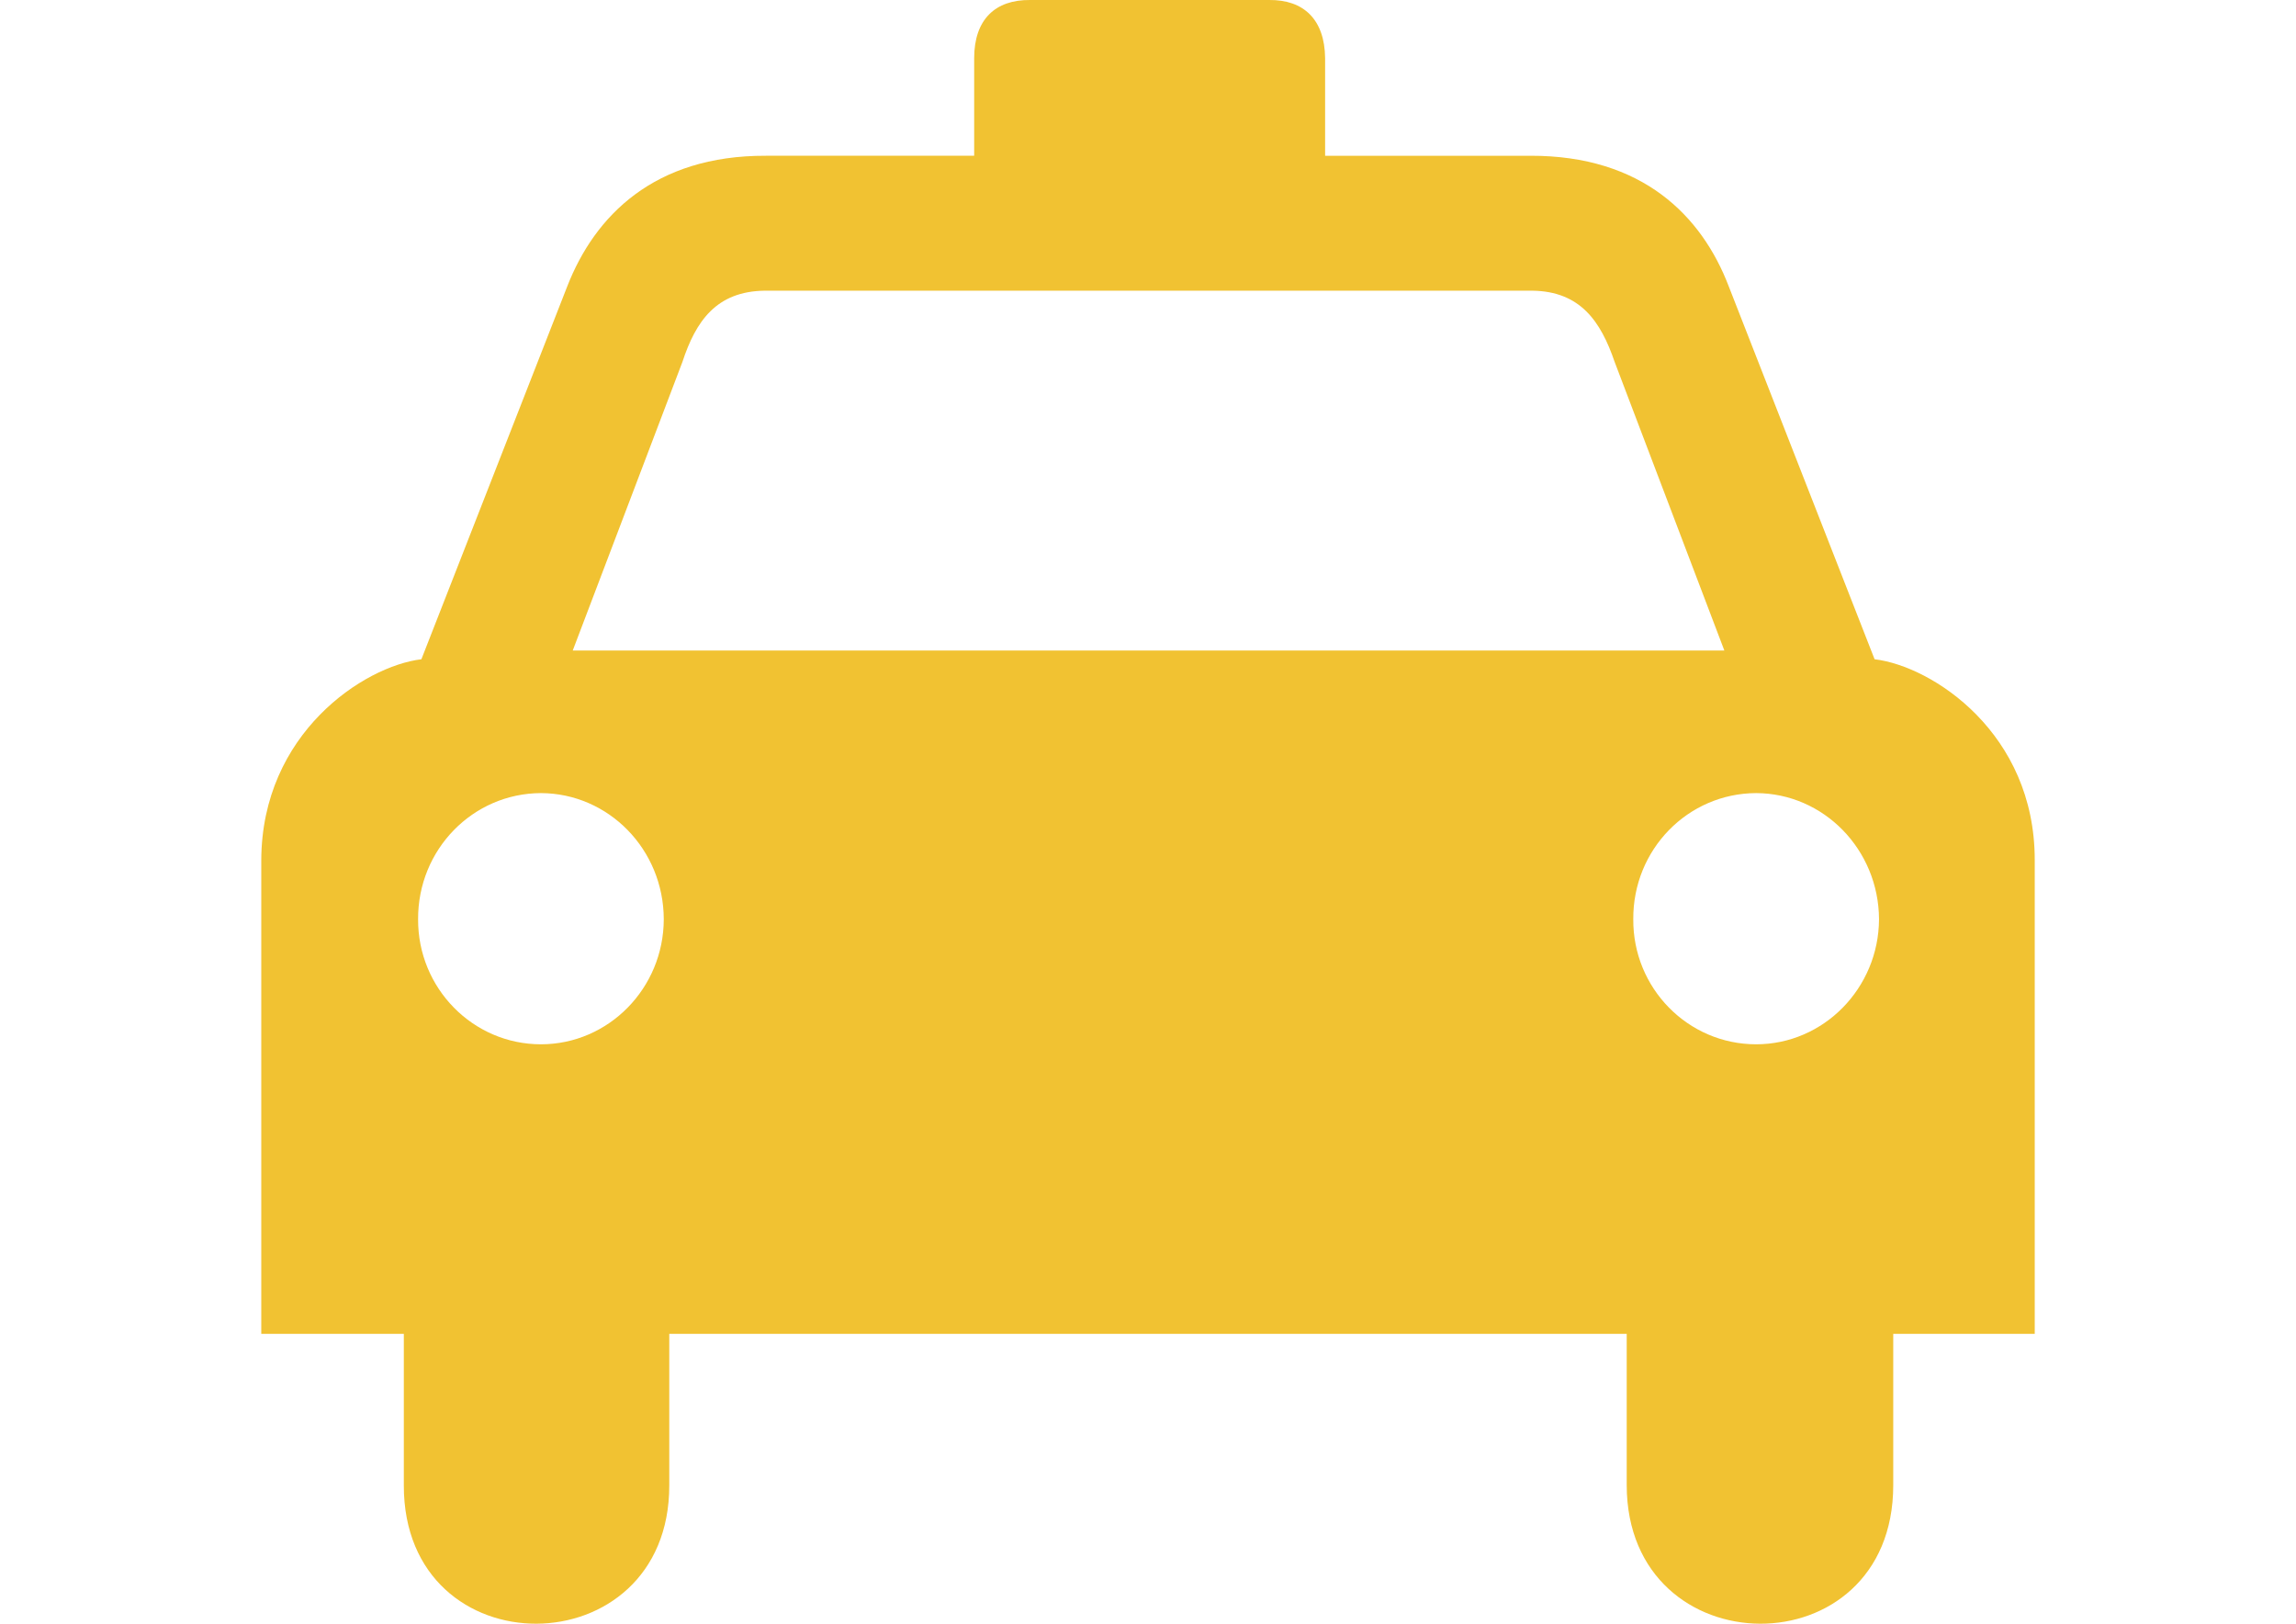
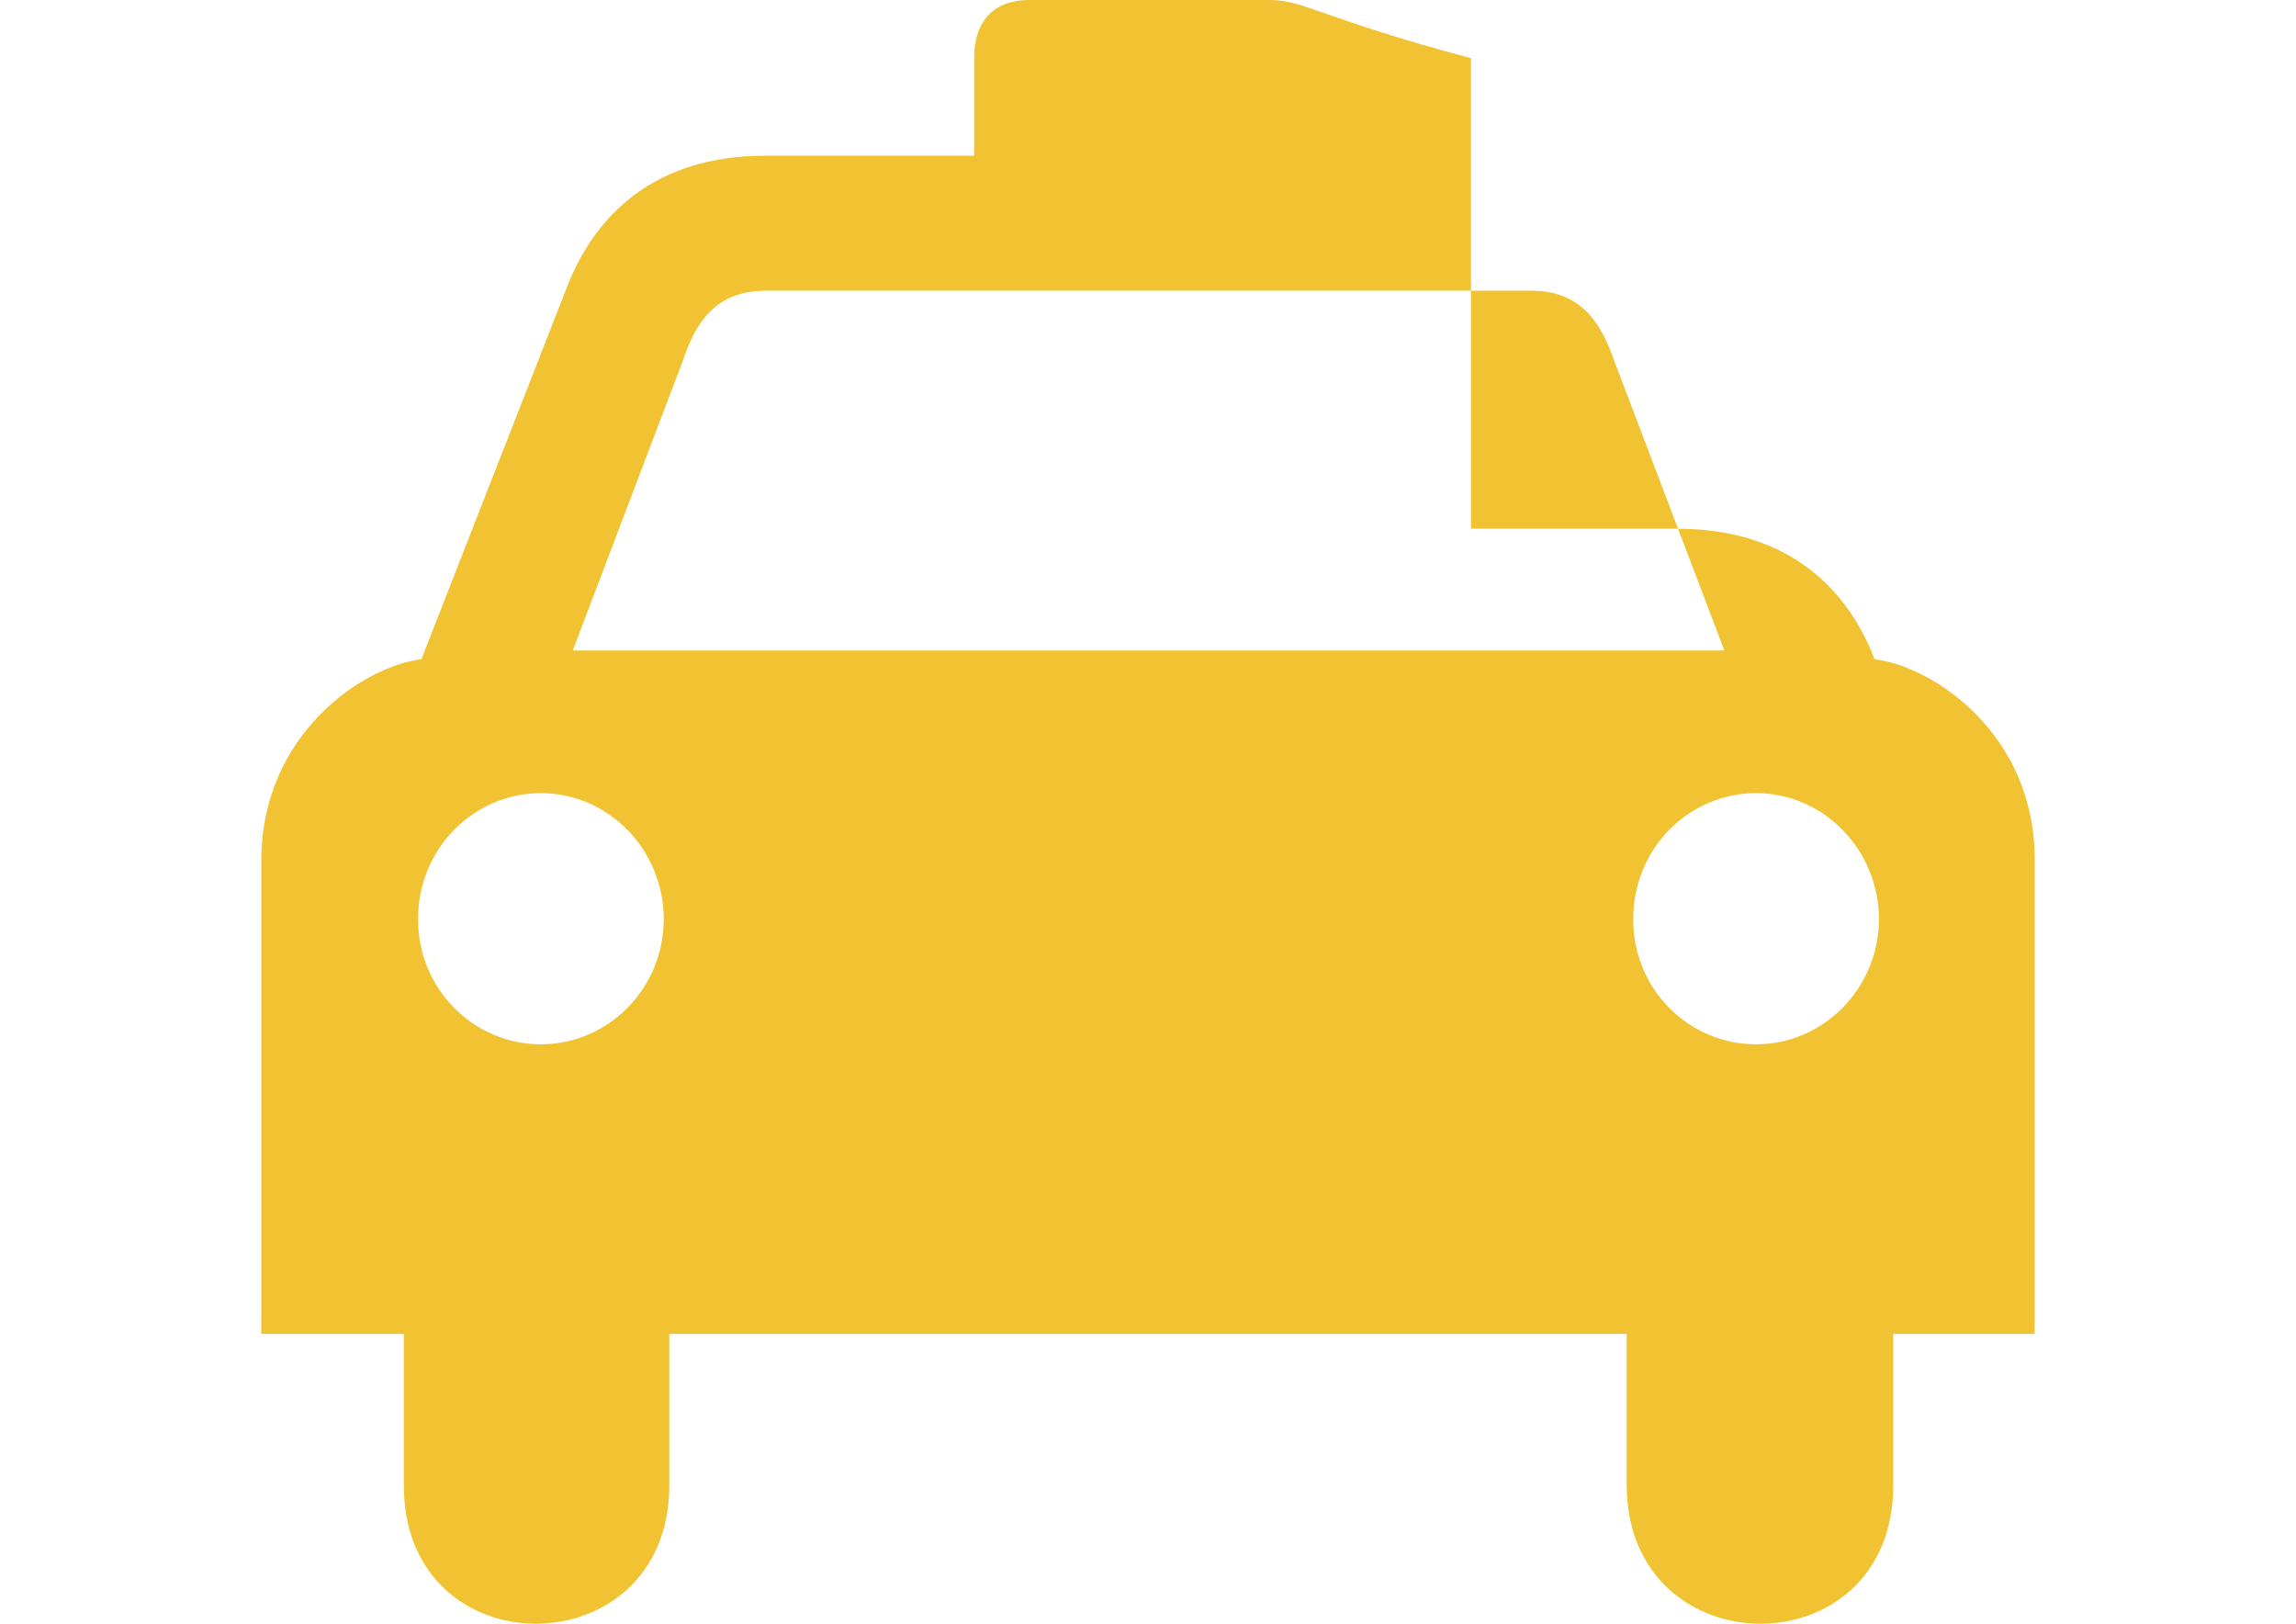
<svg xmlns="http://www.w3.org/2000/svg" version="1.1" id="Ebene_1" x="0px" y="0px" width="841.889" height="595.281" viewBox="0 0 841.889 595.281" enable-background="new 0 0 841.889 595.281" xml:space="preserve">
-   <path d="M198.351,337.018" />
-   <path fill="#F1C232" d="M687.367,241.692l-53.486-136.735c-9.871-25.811-31.662-47.979-72.786-47.854h-75.206V21.323 C485.733,7.101,478.001-0.123,465.379,0H421.14h-43.426c-12.759-0.123-20.491,7.102-20.511,21.323v35.779h-76.408 c-40.93-0.124-62.714,22.044-72.787,47.854l-53.493,136.735c-21.062,2.536-58.525,27.131-58.714,73.606v173.719h52.27v55.502 c-0.136,68.078,97.446,67.278,97.336,0v-55.502H421.14h175.337v55.502c0.117,67.278,97.706,68.078,97.731,0v-55.502h51.88V315.299 C746.127,268.823,708.625,244.228,687.367,241.692z M198.351,382.857c-24.964-0.006-45.155-20.588-45.045-45.839 c-0.117-25.575,20.074-46.17,45.045-46.255c24.815,0.091,44.994,20.686,45.039,46.255 C243.345,362.269,223.166,382.851,198.351,382.857z M421.133,238.487h-0.403H210.011l40.207-105.776 c4.93-15.021,12.473-25.907,30.167-26.142h140.352h0.403h140.755c17.492,0.234,25.036,11.12,30.167,26.142l40.22,105.776H421.133z M643.935,382.857c-25.022-0.006-45.215-20.588-45.052-45.839c-0.163-25.575,20.029-46.17,45.052-46.255 c24.77,0.091,44.935,20.686,45.059,46.255C688.869,362.269,668.698,382.851,643.935,382.857z" />
-   <path d="M643.935,337.018" />
+   <path fill="#F1C232" d="M687.367,241.692c-9.871-25.811-31.662-47.979-72.786-47.854h-75.206V21.323 C485.733,7.101,478.001-0.123,465.379,0H421.14h-43.426c-12.759-0.123-20.491,7.102-20.511,21.323v35.779h-76.408 c-40.93-0.124-62.714,22.044-72.787,47.854l-53.493,136.735c-21.062,2.536-58.525,27.131-58.714,73.606v173.719h52.27v55.502 c-0.136,68.078,97.446,67.278,97.336,0v-55.502H421.14h175.337v55.502c0.117,67.278,97.706,68.078,97.731,0v-55.502h51.88V315.299 C746.127,268.823,708.625,244.228,687.367,241.692z M198.351,382.857c-24.964-0.006-45.155-20.588-45.045-45.839 c-0.117-25.575,20.074-46.17,45.045-46.255c24.815,0.091,44.994,20.686,45.039,46.255 C243.345,362.269,223.166,382.851,198.351,382.857z M421.133,238.487h-0.403H210.011l40.207-105.776 c4.93-15.021,12.473-25.907,30.167-26.142h140.352h0.403h140.755c17.492,0.234,25.036,11.12,30.167,26.142l40.22,105.776H421.133z M643.935,382.857c-25.022-0.006-45.215-20.588-45.052-45.839c-0.163-25.575,20.029-46.17,45.052-46.255 c24.77,0.091,44.935,20.686,45.059,46.255C688.869,362.269,668.698,382.851,643.935,382.857z" />
</svg>